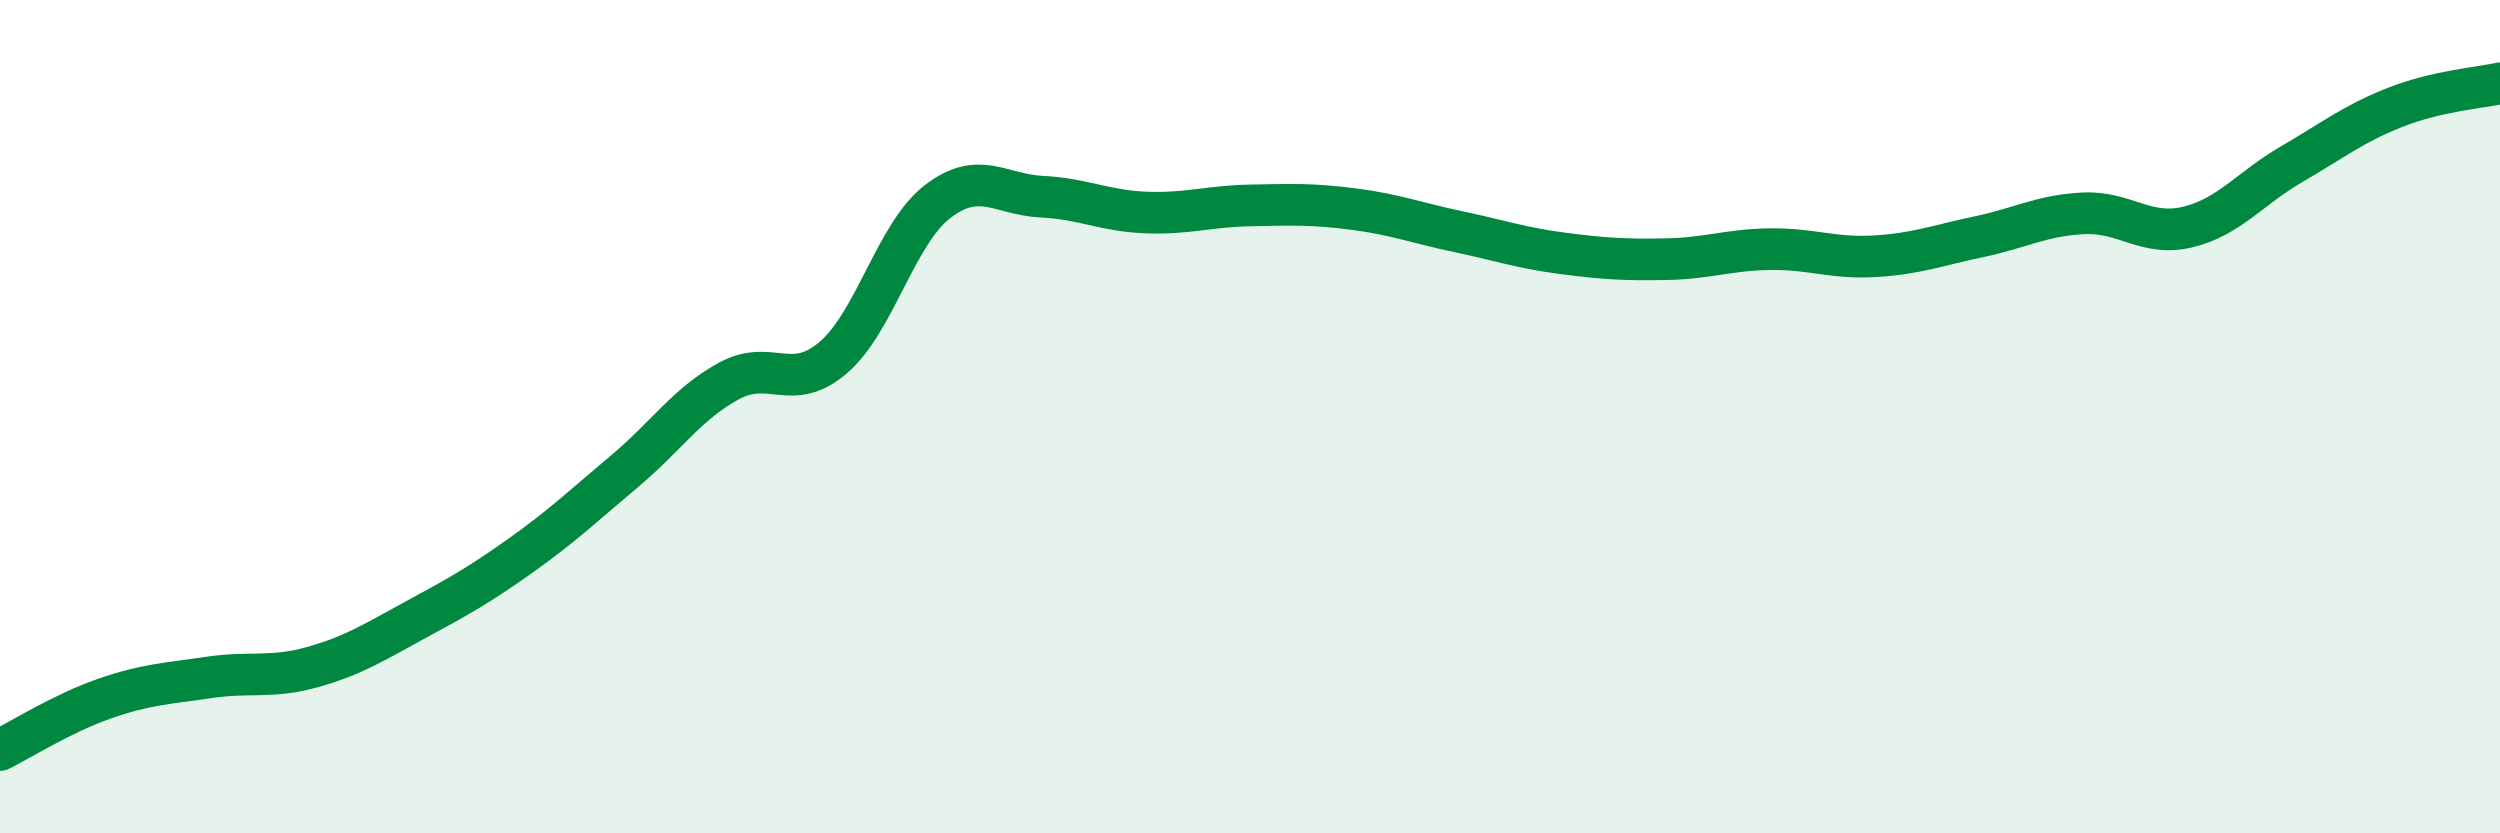
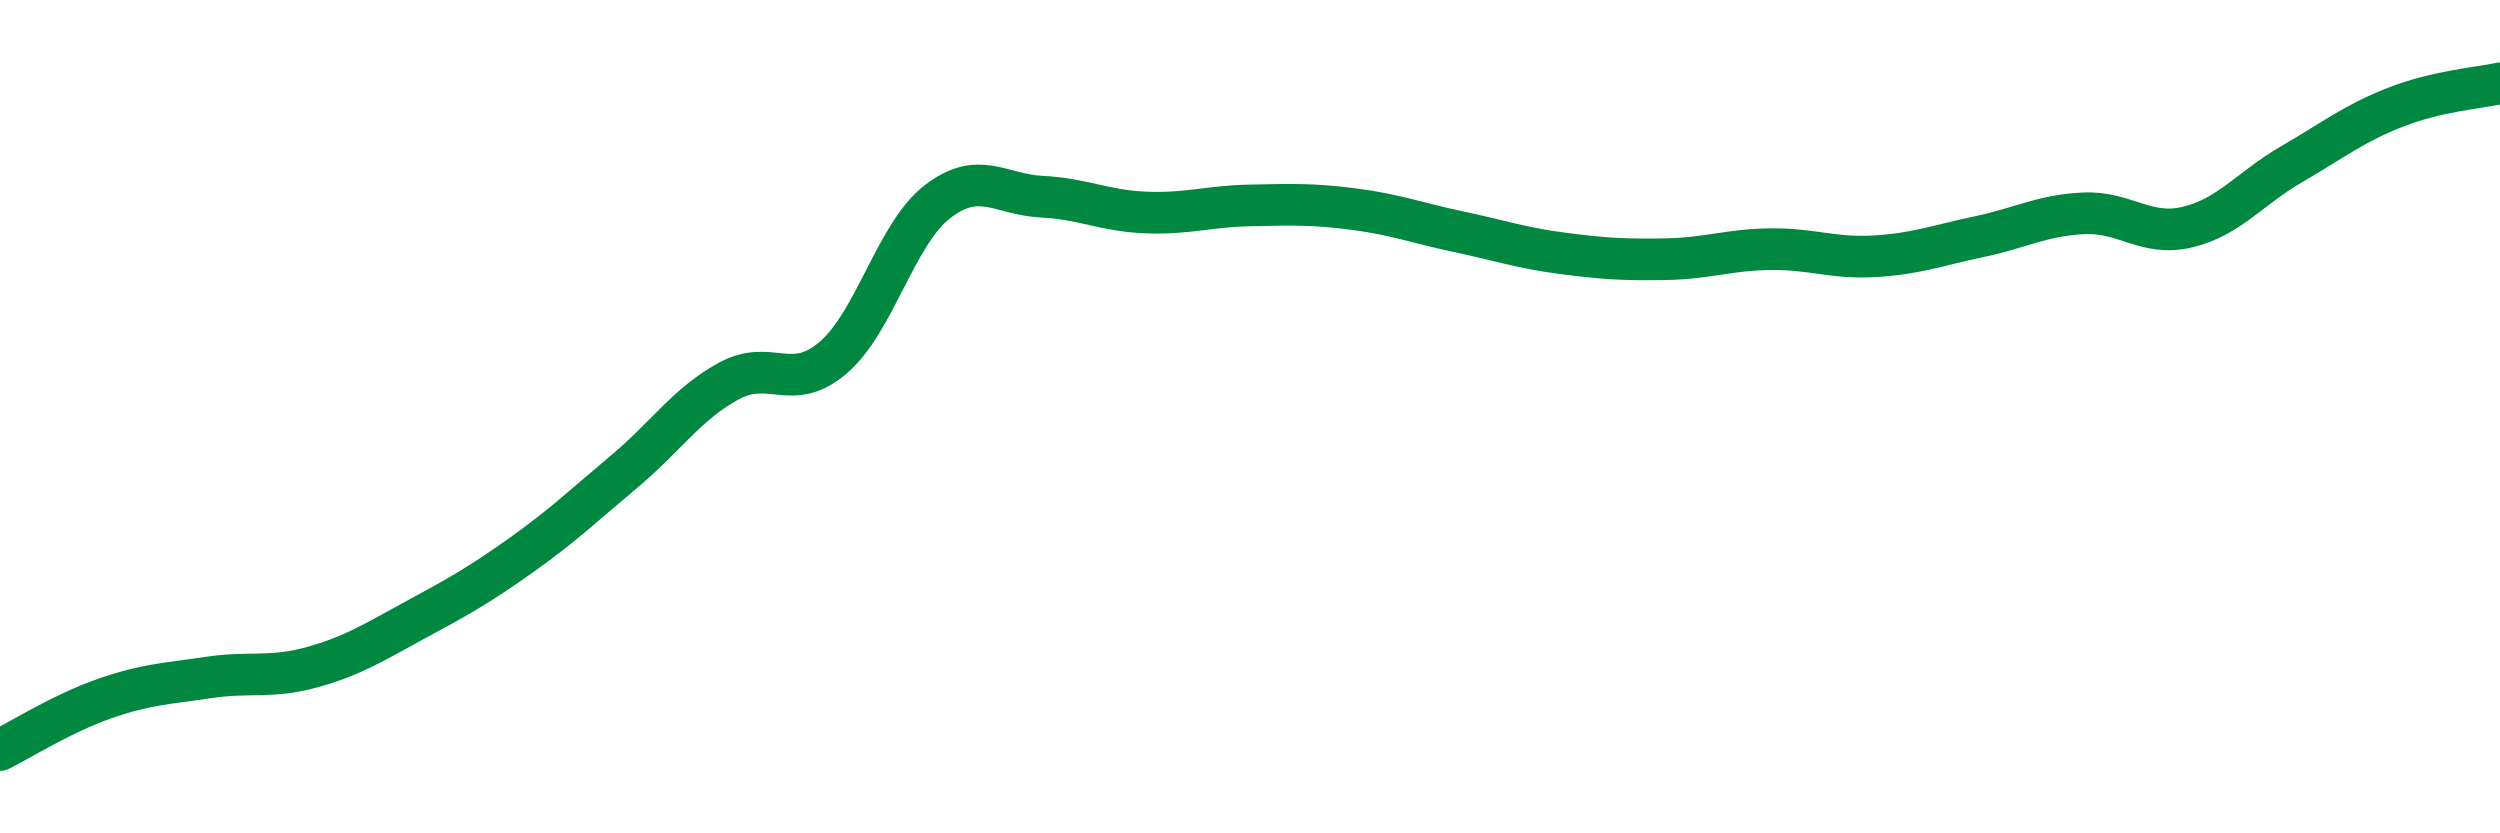
<svg xmlns="http://www.w3.org/2000/svg" width="60" height="20" viewBox="0 0 60 20">
-   <path d="M 0,18 C 0.5,17.75 1.5,17.12 2.5,16.77 C 3.5,16.42 4,16.41 5,16.26 C 6,16.11 6.5,16.29 7.5,16.01 C 8.5,15.73 9,15.4 10,14.86 C 11,14.32 11.5,14.04 12.5,13.33 C 13.5,12.62 14,12.14 15,11.3 C 16,10.46 16.5,9.68 17.5,9.14 C 18.5,8.6 19,9.44 20,8.58 C 21,7.72 21.5,5.61 22.5,4.84 C 23.5,4.07 24,4.67 25,4.72 C 26,4.77 26.5,5.06 27.5,5.1 C 28.5,5.14 29,4.95 30,4.93 C 31,4.91 31.5,4.89 32.5,5.02 C 33.5,5.15 34,5.35 35,5.56 C 36,5.77 36.5,5.95 37.5,6.08 C 38.5,6.21 39,6.24 40,6.22 C 41,6.2 41.5,5.99 42.5,5.98 C 43.5,5.97 44,6.21 45,6.15 C 46,6.09 46.5,5.89 47.5,5.68 C 48.5,5.47 49,5.17 50,5.12 C 51,5.07 51.5,5.69 52.5,5.45 C 53.5,5.21 54,4.52 55,3.94 C 56,3.36 56.5,2.96 57.5,2.57 C 58.5,2.18 59.5,2.11 60,2L60 20L0 20Z" fill="#008740" opacity="0.1" stroke-linecap="round" stroke-linejoin="round" />
  <path d="M 0,18 C 0.5,17.75 1.5,17.12 2.5,16.77 C 3.5,16.42 4,16.41 5,16.26 C 6,16.11 6.5,16.29 7.5,16.01 C 8.5,15.73 9,15.4 10,14.86 C 11,14.32 11.5,14.04 12.5,13.33 C 13.5,12.62 14,12.14 15,11.3 C 16,10.46 16.5,9.68 17.5,9.14 C 18.5,8.6 19,9.44 20,8.58 C 21,7.72 21.5,5.61 22.5,4.84 C 23.5,4.07 24,4.67 25,4.72 C 26,4.77 26.5,5.06 27.5,5.1 C 28.5,5.14 29,4.95 30,4.93 C 31,4.91 31.5,4.89 32.5,5.02 C 33.5,5.15 34,5.35 35,5.56 C 36,5.77 36.5,5.95 37.5,6.08 C 38.5,6.21 39,6.24 40,6.22 C 41,6.2 41.5,5.99 42.5,5.98 C 43.5,5.97 44,6.21 45,6.15 C 46,6.09 46.5,5.89 47.5,5.68 C 48.5,5.47 49,5.17 50,5.12 C 51,5.07 51.5,5.69 52.5,5.45 C 53.5,5.21 54,4.52 55,3.94 C 56,3.36 56.5,2.96 57.5,2.57 C 58.5,2.18 59.5,2.11 60,2" stroke="#008740" stroke-width="1" fill="none" stroke-linecap="round" stroke-linejoin="round" />
</svg>